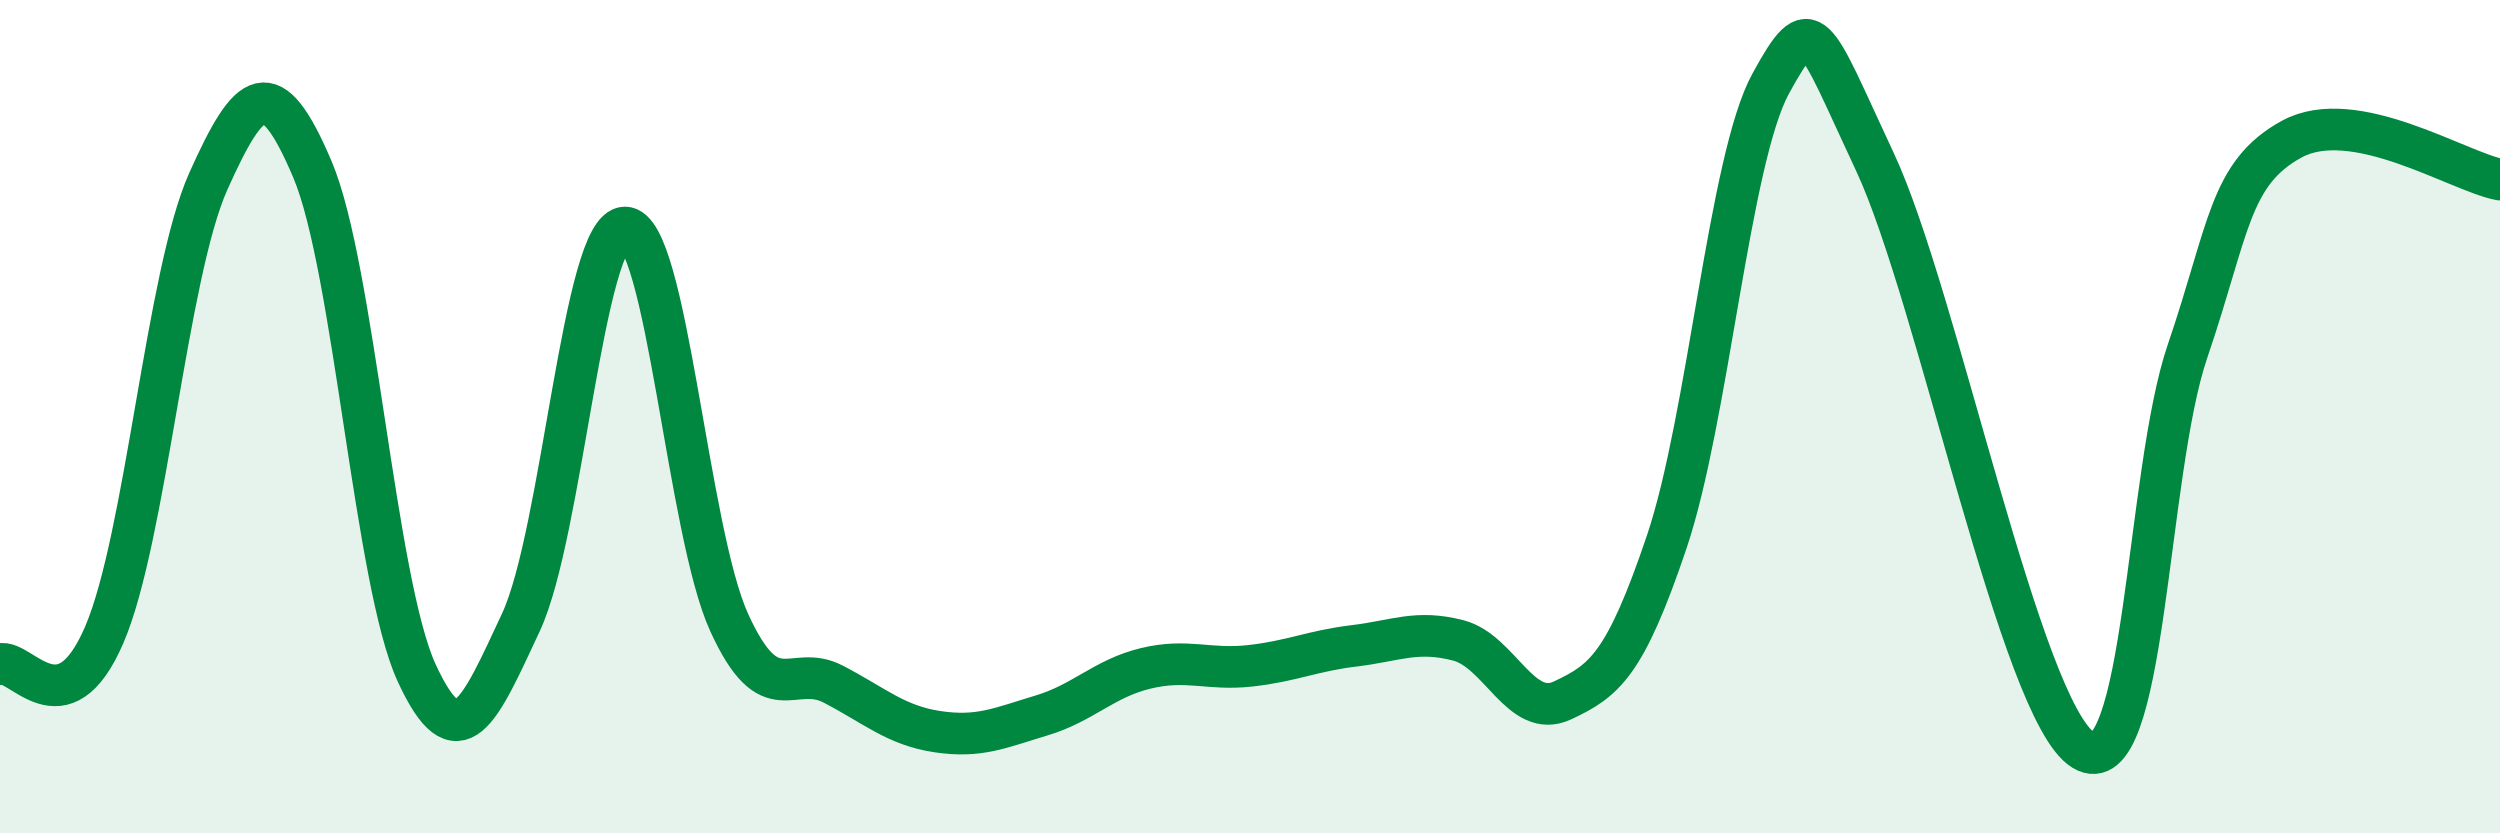
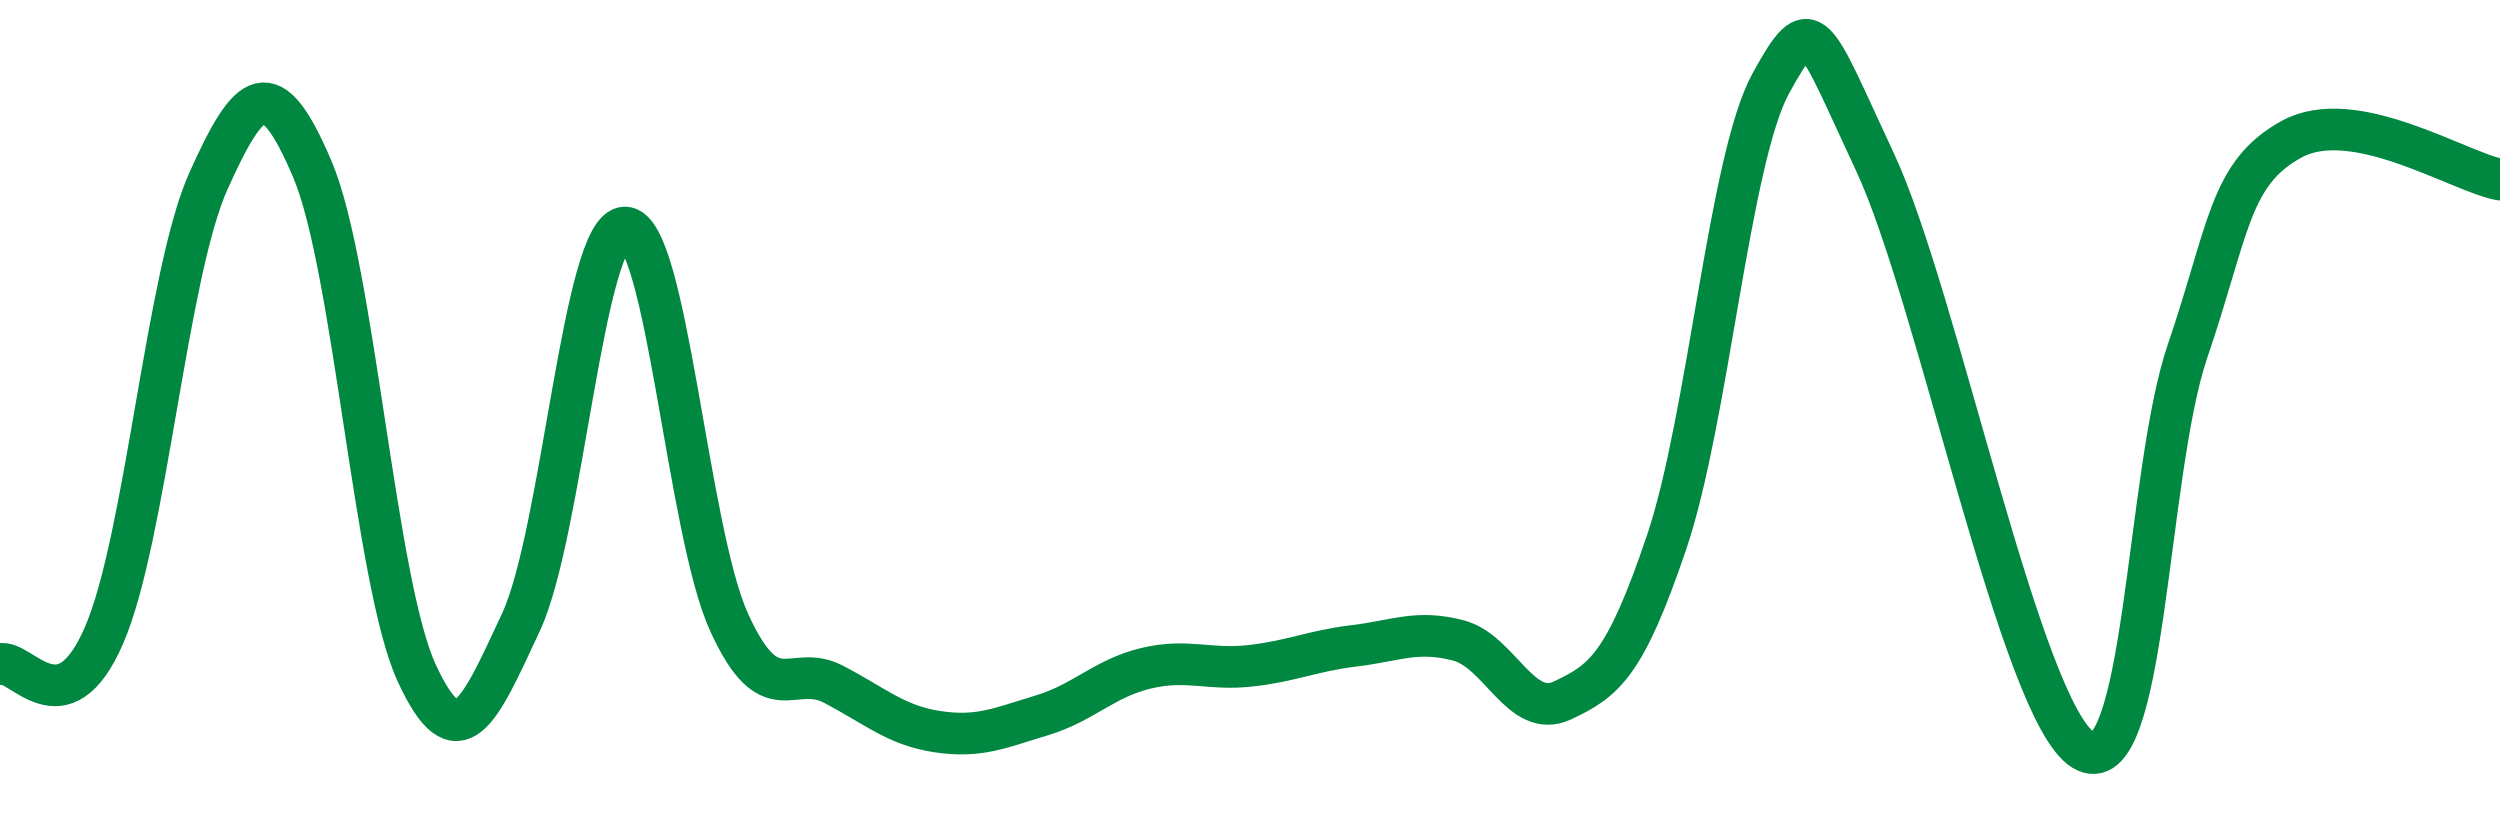
<svg xmlns="http://www.w3.org/2000/svg" width="60" height="20" viewBox="0 0 60 20">
-   <path d="M 0,15.94 C 0.5,15.8 1.5,17.56 2.5,15.24 C 3.5,12.92 4,6.58 5,4.35 C 6,2.12 6.5,1.71 7.5,4.07 C 8.5,6.43 9,13.98 10,16.15 C 11,18.32 11.5,17.08 12.5,14.94 C 13.5,12.8 14,5.46 15,5.46 C 16,5.46 16.5,12.75 17.5,14.94 C 18.5,17.13 19,15.9 20,16.42 C 21,16.94 21.5,17.41 22.5,17.56 C 23.5,17.71 24,17.47 25,17.17 C 26,16.87 26.5,16.28 27.5,16.04 C 28.5,15.8 29,16.09 30,15.98 C 31,15.87 31.5,15.62 32.5,15.5 C 33.5,15.38 34,15.11 35,15.37 C 36,15.63 36.5,17.28 37.5,16.81 C 38.5,16.34 39,15.97 40,13.01 C 41,10.05 41.5,3.82 42.5,2 C 43.5,0.18 43.5,0.69 45,3.89 C 46.5,7.09 48.5,17.09 50,18 C 51.5,18.91 51.5,11.36 52.5,8.43 C 53.5,5.5 53.5,4.16 55,3.34 C 56.5,2.52 59,4.12 60,4.31L60 20L0 20Z" fill="#008740" opacity="0.1" stroke-linecap="round" stroke-linejoin="round" />
  <path d="M 0,15.94 C 0.5,15.8 1.5,17.56 2.5,15.24 C 3.5,12.92 4,6.58 5,4.35 C 6,2.12 6.5,1.71 7.5,4.07 C 8.5,6.43 9,13.98 10,16.15 C 11,18.32 11.5,17.08 12.5,14.94 C 13.5,12.8 14,5.46 15,5.46 C 16,5.46 16.5,12.75 17.5,14.94 C 18.5,17.13 19,15.9 20,16.42 C 21,16.94 21.5,17.41 22.5,17.56 C 23.5,17.71 24,17.47 25,17.17 C 26,16.87 26.5,16.28 27.5,16.04 C 28.5,15.8 29,16.09 30,15.98 C 31,15.87 31.5,15.62 32.5,15.5 C 33.5,15.38 34,15.11 35,15.37 C 36,15.63 36.5,17.28 37.5,16.81 C 38.5,16.34 39,15.97 40,13.01 C 41,10.05 41.5,3.82 42.5,2 C 43.5,0.18 43.5,0.69 45,3.89 C 46.5,7.09 48.5,17.09 50,18 C 51.5,18.91 51.5,11.36 52.5,8.43 C 53.5,5.5 53.5,4.16 55,3.34 C 56.5,2.52 59,4.12 60,4.31" stroke="#008740" stroke-width="1" fill="none" stroke-linecap="round" stroke-linejoin="round" />
</svg>